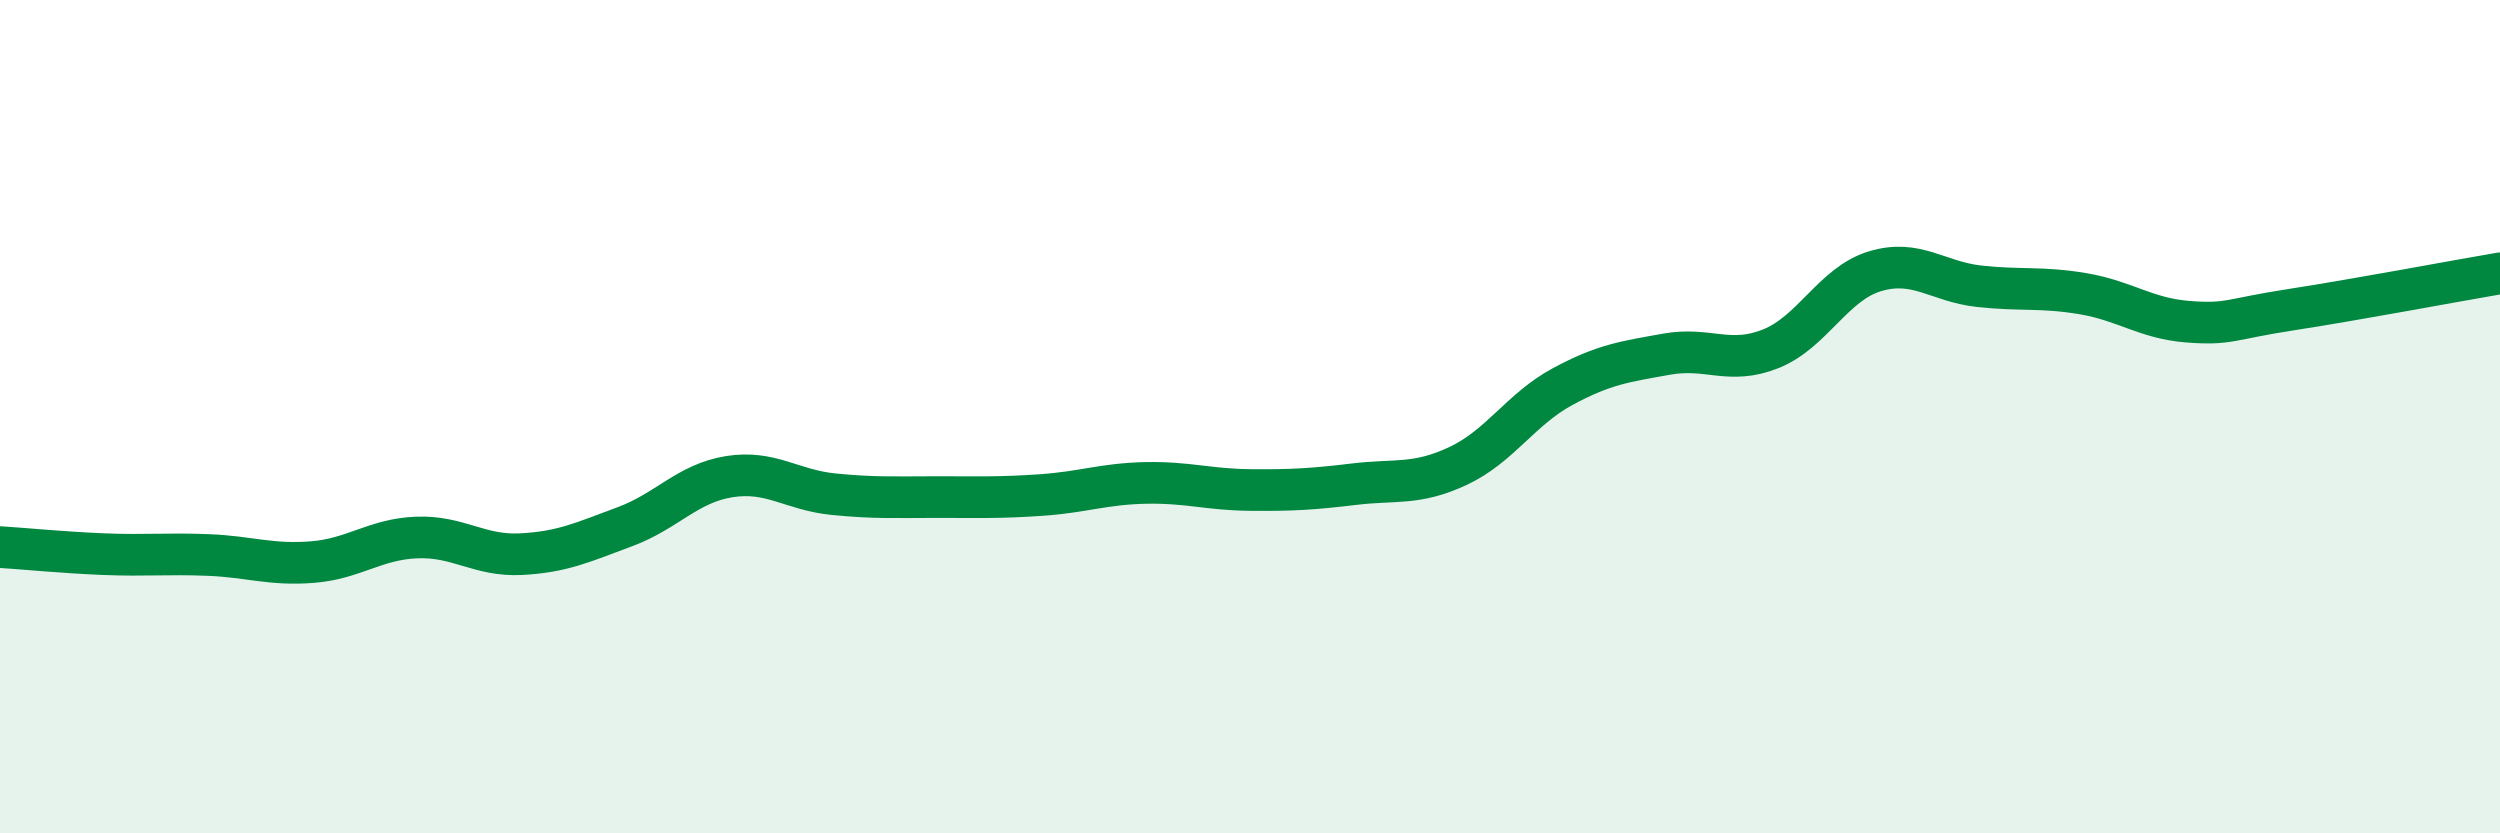
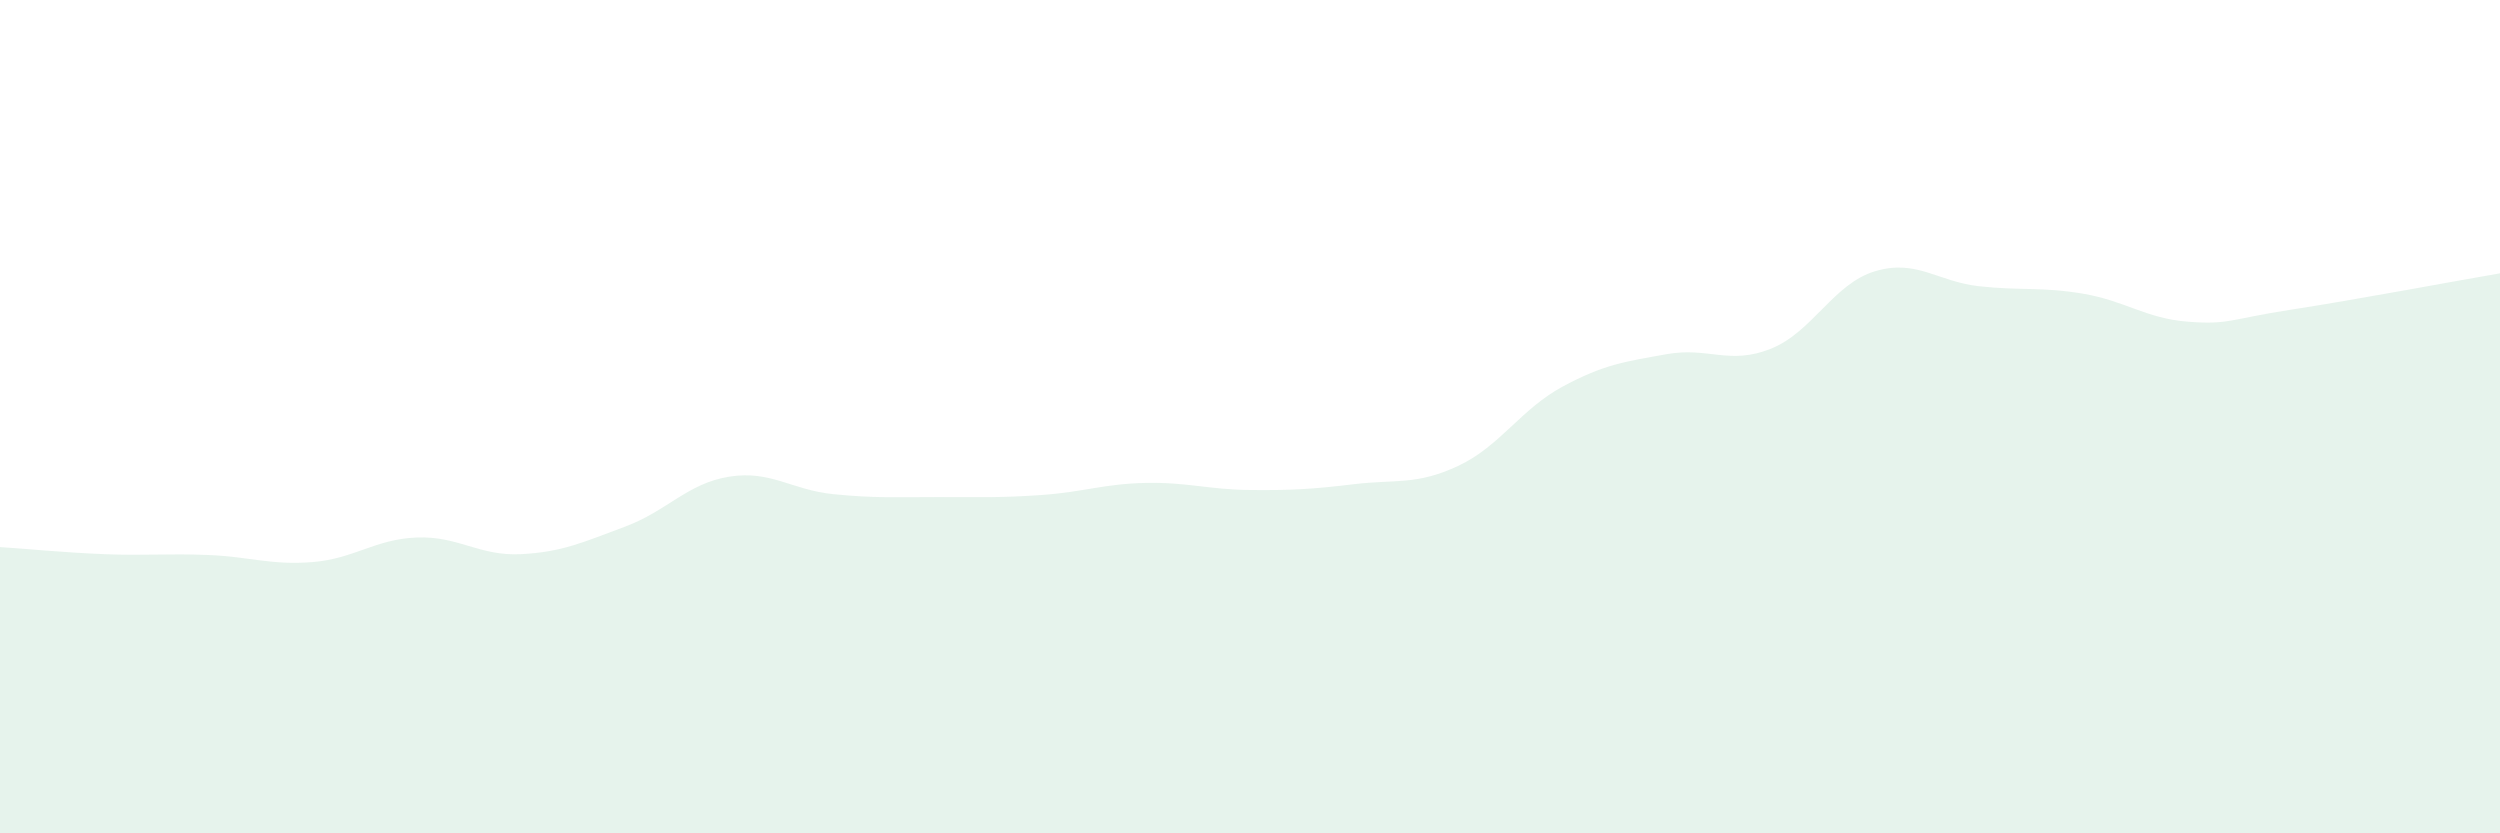
<svg xmlns="http://www.w3.org/2000/svg" width="60" height="20" viewBox="0 0 60 20">
  <path d="M 0,13.13 C 0.5,13.16 1.5,13.26 2.5,13.3 C 3.5,13.34 4,13.28 5,13.32 C 6,13.36 6.5,13.57 7.5,13.49 C 8.5,13.41 9,12.94 10,12.9 C 11,12.86 11.5,13.35 12.5,13.3 C 13.5,13.25 14,13.01 15,12.64 C 16,12.27 16.5,11.6 17.5,11.44 C 18.5,11.28 19,11.76 20,11.86 C 21,11.96 21.5,11.93 22.5,11.93 C 23.5,11.93 24,11.95 25,11.88 C 26,11.81 26.5,11.61 27.5,11.59 C 28.5,11.57 29,11.75 30,11.76 C 31,11.77 31.5,11.74 32.5,11.62 C 33.5,11.5 34,11.65 35,11.18 C 36,10.71 36.5,9.82 37.5,9.28 C 38.5,8.74 39,8.68 40,8.5 C 41,8.32 41.5,8.77 42.5,8.37 C 43.5,7.97 44,6.81 45,6.51 C 46,6.21 46.5,6.76 47.5,6.87 C 48.5,6.98 49,6.88 50,7.05 C 51,7.22 51.5,7.64 52.5,7.72 C 53.5,7.8 53.5,7.66 55,7.43 C 56.5,7.2 59,6.73 60,6.56L60 20L0 20Z" fill="#008740" opacity="0.1" stroke-linecap="round" stroke-linejoin="round" />
-   <path d="M 0,13.13 C 0.5,13.16 1.5,13.26 2.5,13.3 C 3.5,13.34 4,13.28 5,13.32 C 6,13.36 6.5,13.57 7.5,13.49 C 8.5,13.41 9,12.94 10,12.9 C 11,12.86 11.5,13.35 12.5,13.3 C 13.5,13.25 14,13.01 15,12.64 C 16,12.27 16.5,11.6 17.5,11.44 C 18.5,11.28 19,11.76 20,11.86 C 21,11.96 21.5,11.93 22.5,11.93 C 23.5,11.93 24,11.95 25,11.88 C 26,11.81 26.5,11.61 27.5,11.59 C 28.5,11.57 29,11.75 30,11.76 C 31,11.77 31.5,11.74 32.5,11.62 C 33.5,11.5 34,11.65 35,11.18 C 36,10.71 36.5,9.82 37.5,9.28 C 38.5,8.74 39,8.68 40,8.5 C 41,8.32 41.5,8.77 42.5,8.37 C 43.5,7.97 44,6.81 45,6.51 C 46,6.21 46.5,6.76 47.5,6.87 C 48.5,6.98 49,6.88 50,7.05 C 51,7.22 51.5,7.64 52.5,7.72 C 53.5,7.8 53.5,7.66 55,7.43 C 56.5,7.2 59,6.73 60,6.56" stroke="#008740" stroke-width="1" fill="none" stroke-linecap="round" stroke-linejoin="round" />
</svg>